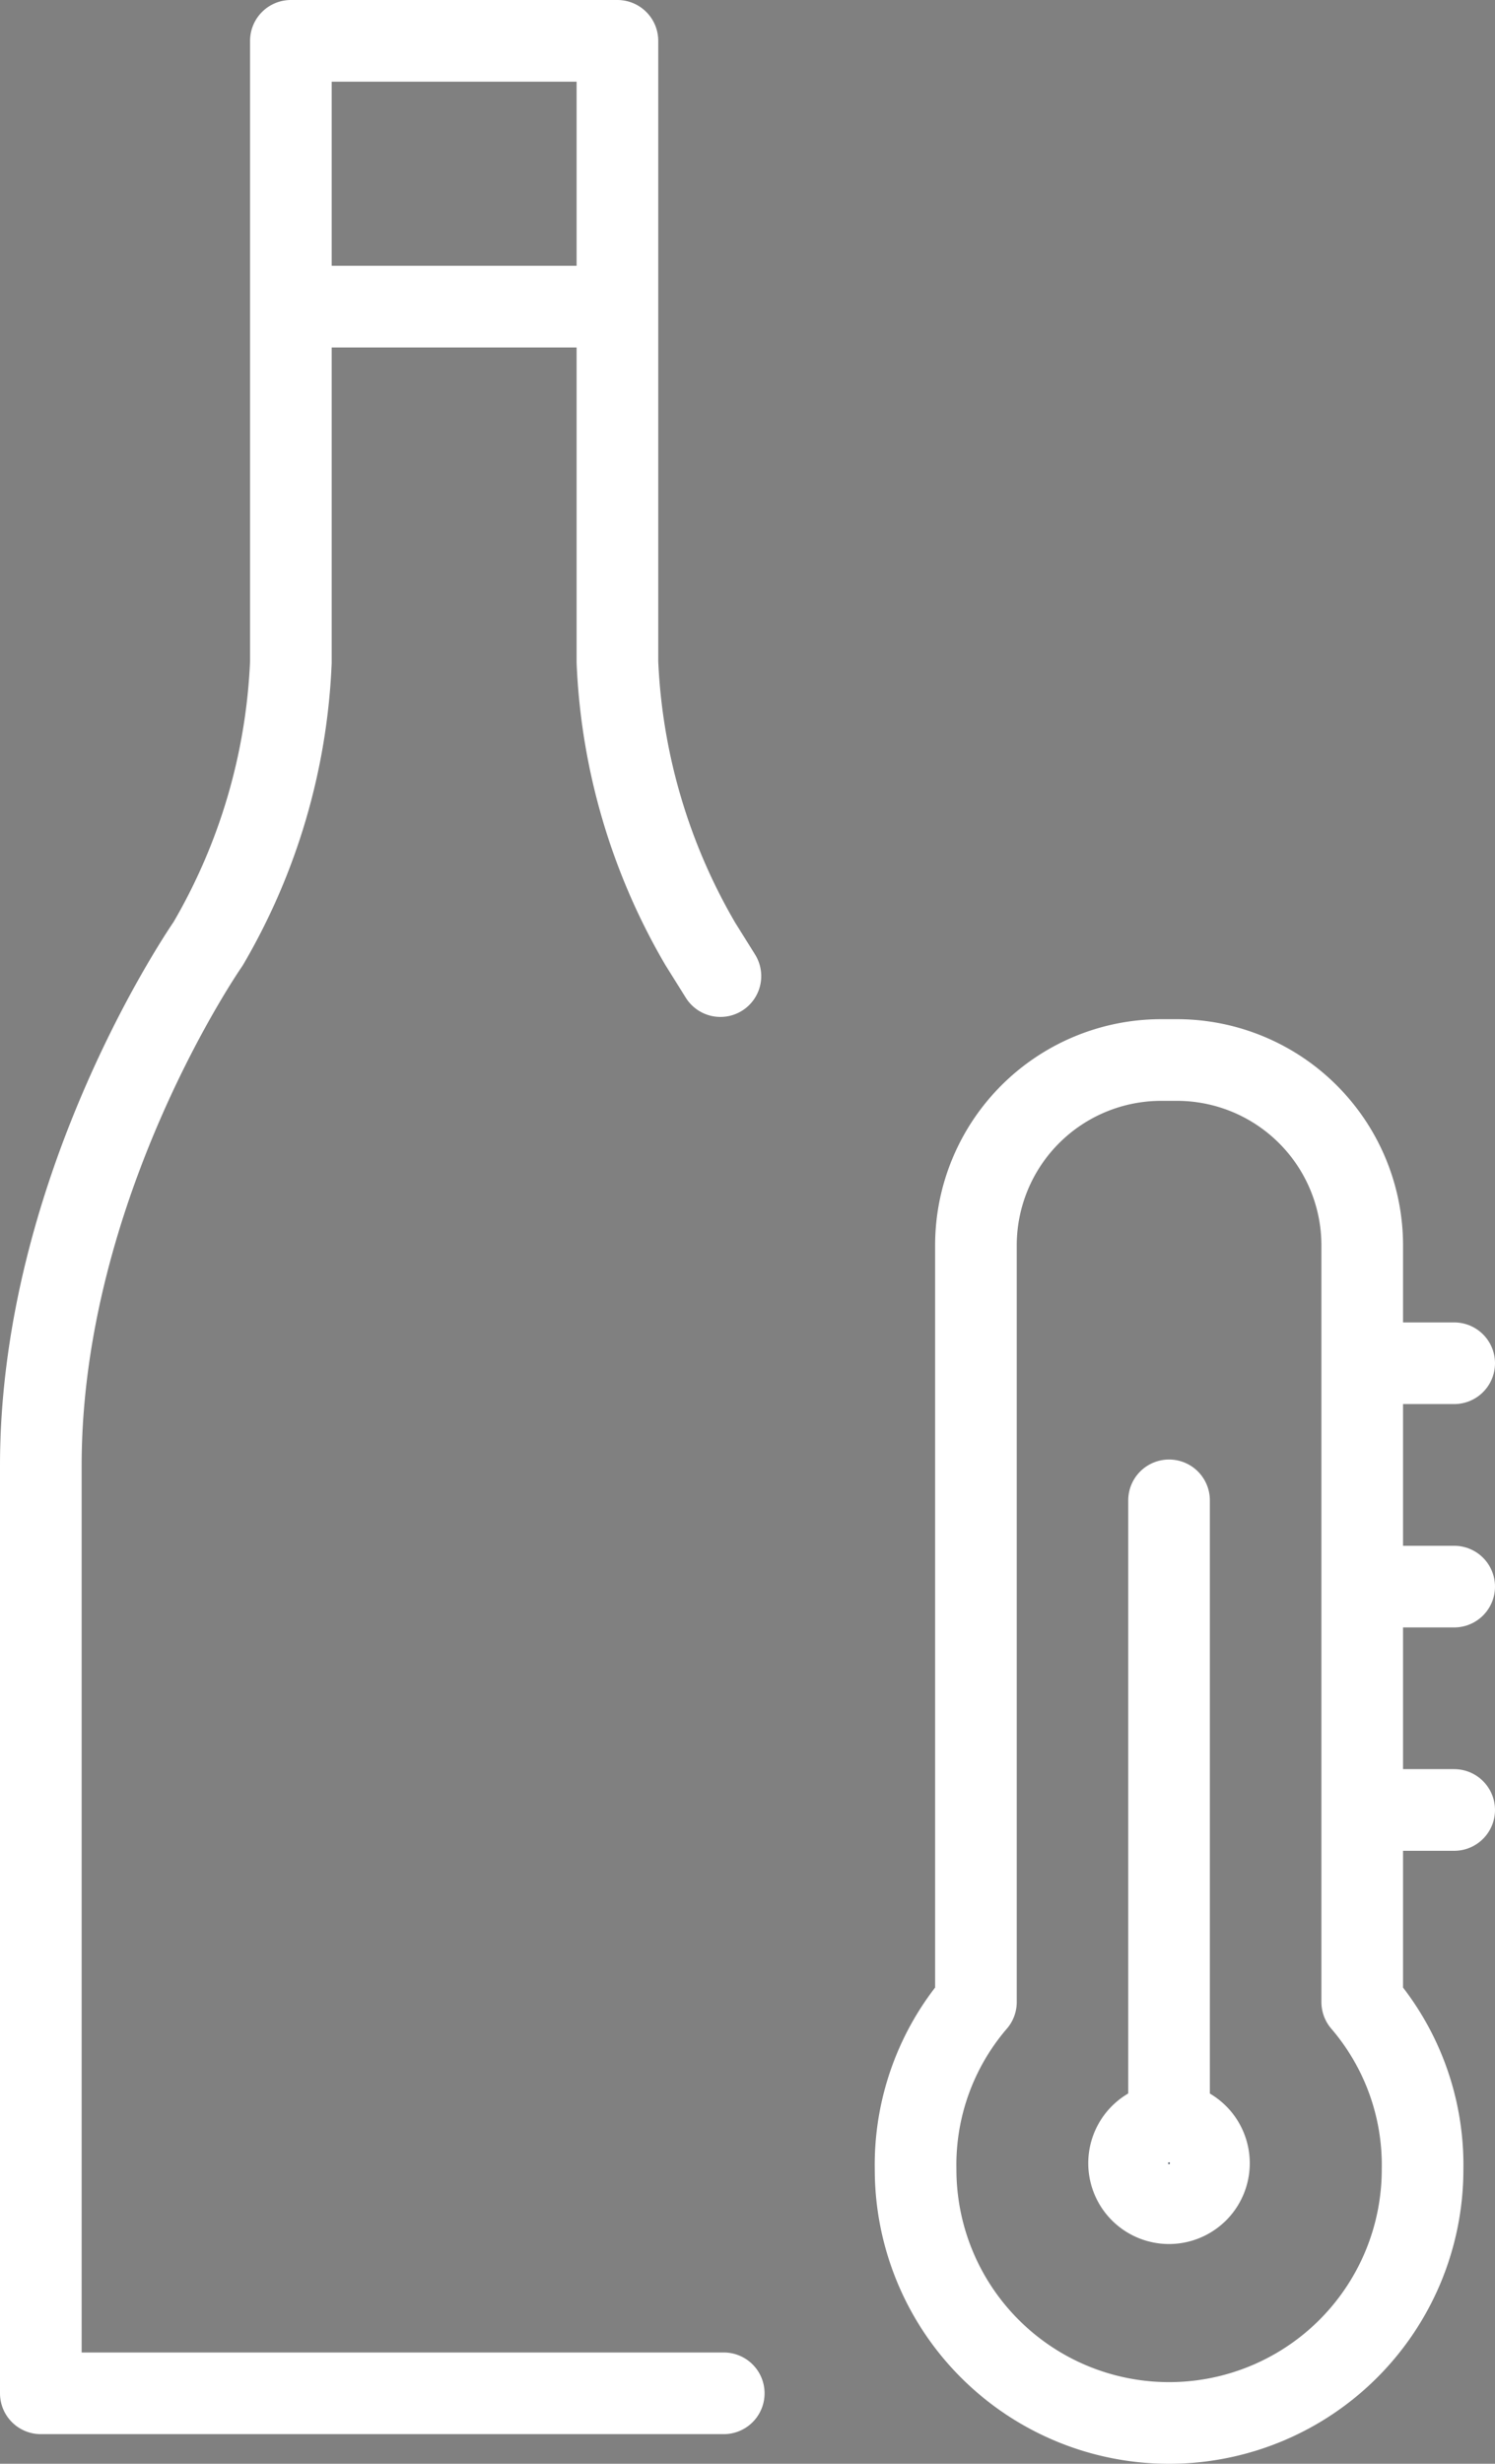
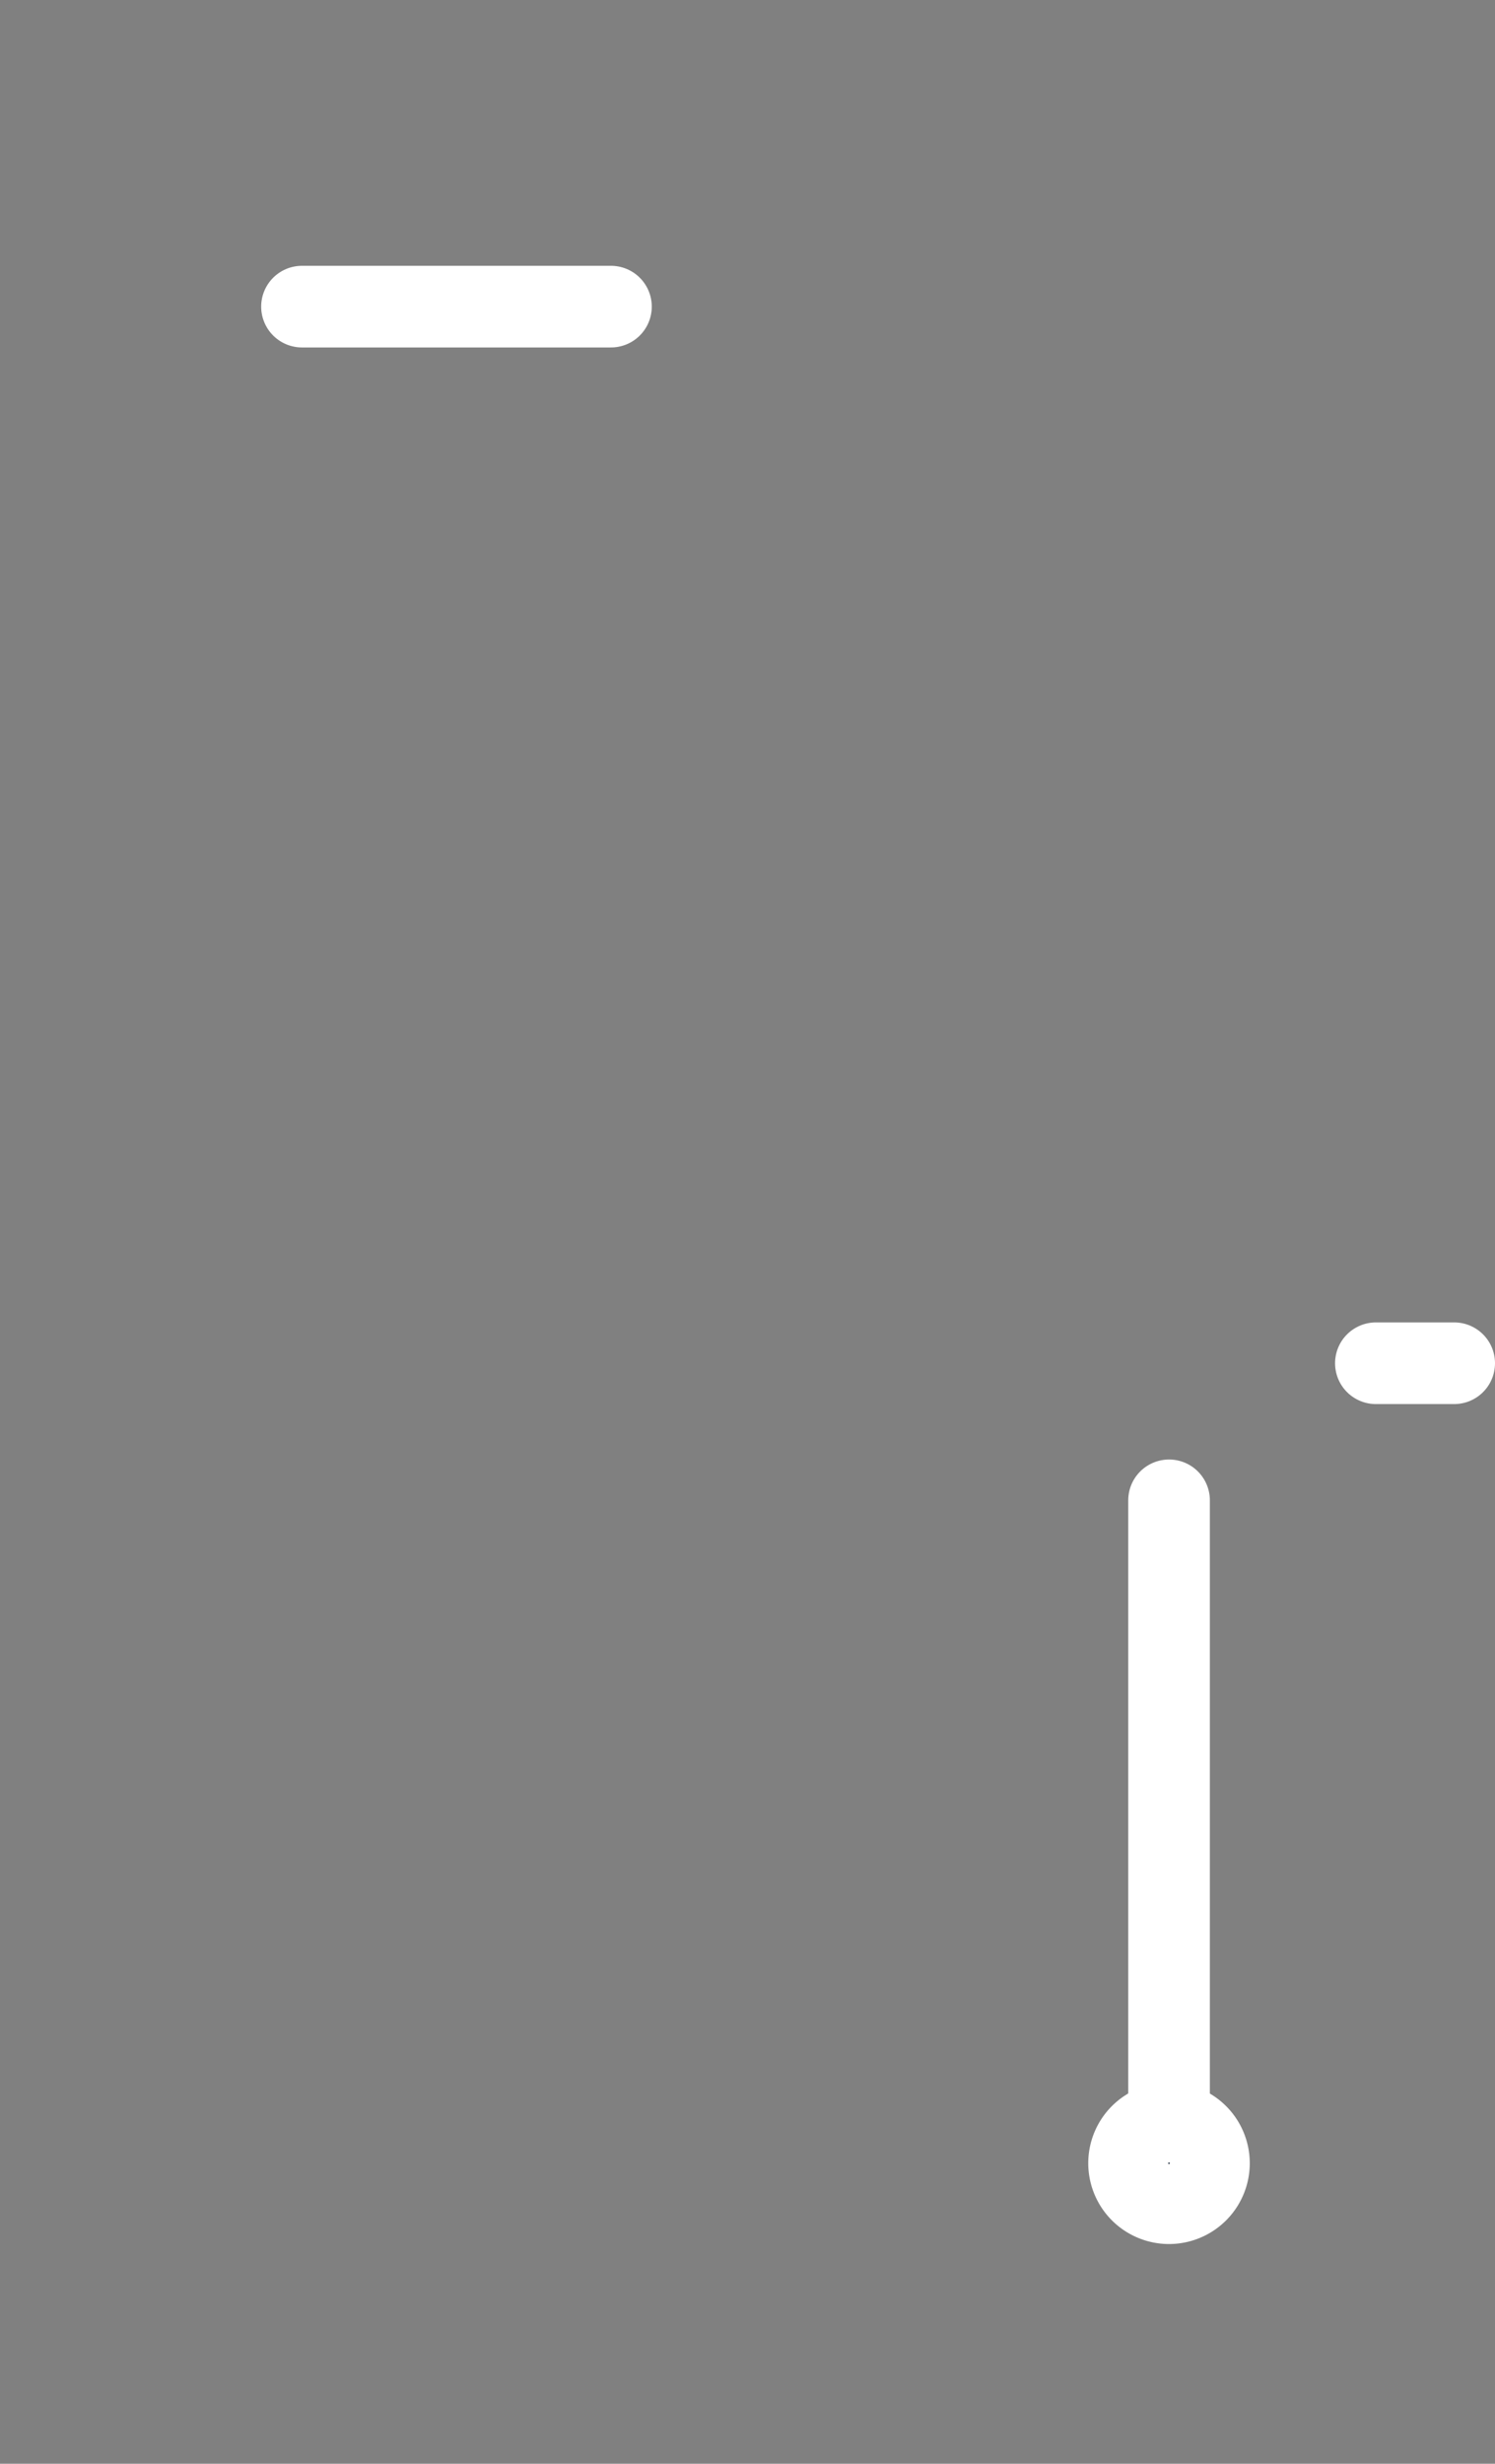
<svg xmlns="http://www.w3.org/2000/svg" width="45.783" height="75.425" viewBox="0 0 45.783 75.425">
  <rect x="0" y="0" width="45.783" height="75.425" fill="#808080" stroke="none" />
  <g id="thermometer-cellars-white" transform="translate(-440.307 -366.632)">
-     <path id="Path_69529" data-name="Path 69529" d="M462.471,439.9H441.557V411.5c0-8.622,5.123-15.975,5.123-15.975a18.607,18.607,0,0,0,2.535-8.625V367.882h10V386.9a18.643,18.643,0,0,0,2.536,8.624l.618.99" fill="none" stroke="#fff" stroke-linecap="round" stroke-linejoin="round" stroke-width="2.5" />
    <line id="Line_222" data-name="Line 222" x2="9.462" transform="translate(449.555 376.019)" fill="none" stroke="#fff" stroke-linecap="round" stroke-linejoin="round" stroke-width="2.5" />
    <g id="Group_4571" data-name="Group 4571" transform="translate(6)">
-       <line id="Line_754" data-name="Line 754" x2="2.398" transform="translate(476.442 422.042)" fill="none" stroke="#fff" stroke-linecap="round" stroke-linejoin="round" stroke-width="2.5" />
-       <line id="Line_755" data-name="Line 755" x2="2.398" transform="translate(476.442 415.204)" fill="none" stroke="#fff" stroke-linecap="round" stroke-linejoin="round" stroke-width="2.5" />
      <line id="Line_756" data-name="Line 756" x2="2.398" transform="translate(476.442 408.366)" fill="none" stroke="#fff" stroke-linecap="round" stroke-linejoin="round" stroke-width="2.5" />
      <line id="Line_757" data-name="Line 757" y1="19.326" transform="translate(470.108 412.563)" fill="none" stroke="#fff" stroke-linecap="round" stroke-linejoin="round" stroke-width="2.5" />
-       <path id="Path_71262" data-name="Path 71262" d="M464.194,427.922c0-2.437,0-23.18,0-23.18a5.675,5.675,0,0,1,5.658-5.659h.513a5.676,5.676,0,0,1,5.659,5.659v23.18a7.657,7.657,0,0,1,1.848,5.123,7.763,7.763,0,0,1-15.526,0A7.647,7.647,0,0,1,464.194,427.922Z" fill="none" stroke="#fff" stroke-linejoin="round" stroke-width="2.5" />
      <g id="Group_4570" data-name="Group 4570">
        <g id="Group_4569" data-name="Group 4569">
          <path id="Path_71263" data-name="Path 71263" d="M468.884,432.858a1.223,1.223,0,1,0,1.223-1.224A1.22,1.22,0,0,0,468.884,432.858Z" fill="#394553" stroke="#fff" stroke-linejoin="round" stroke-width="2.5" />
        </g>
      </g>
    </g>
  </g>
</svg>